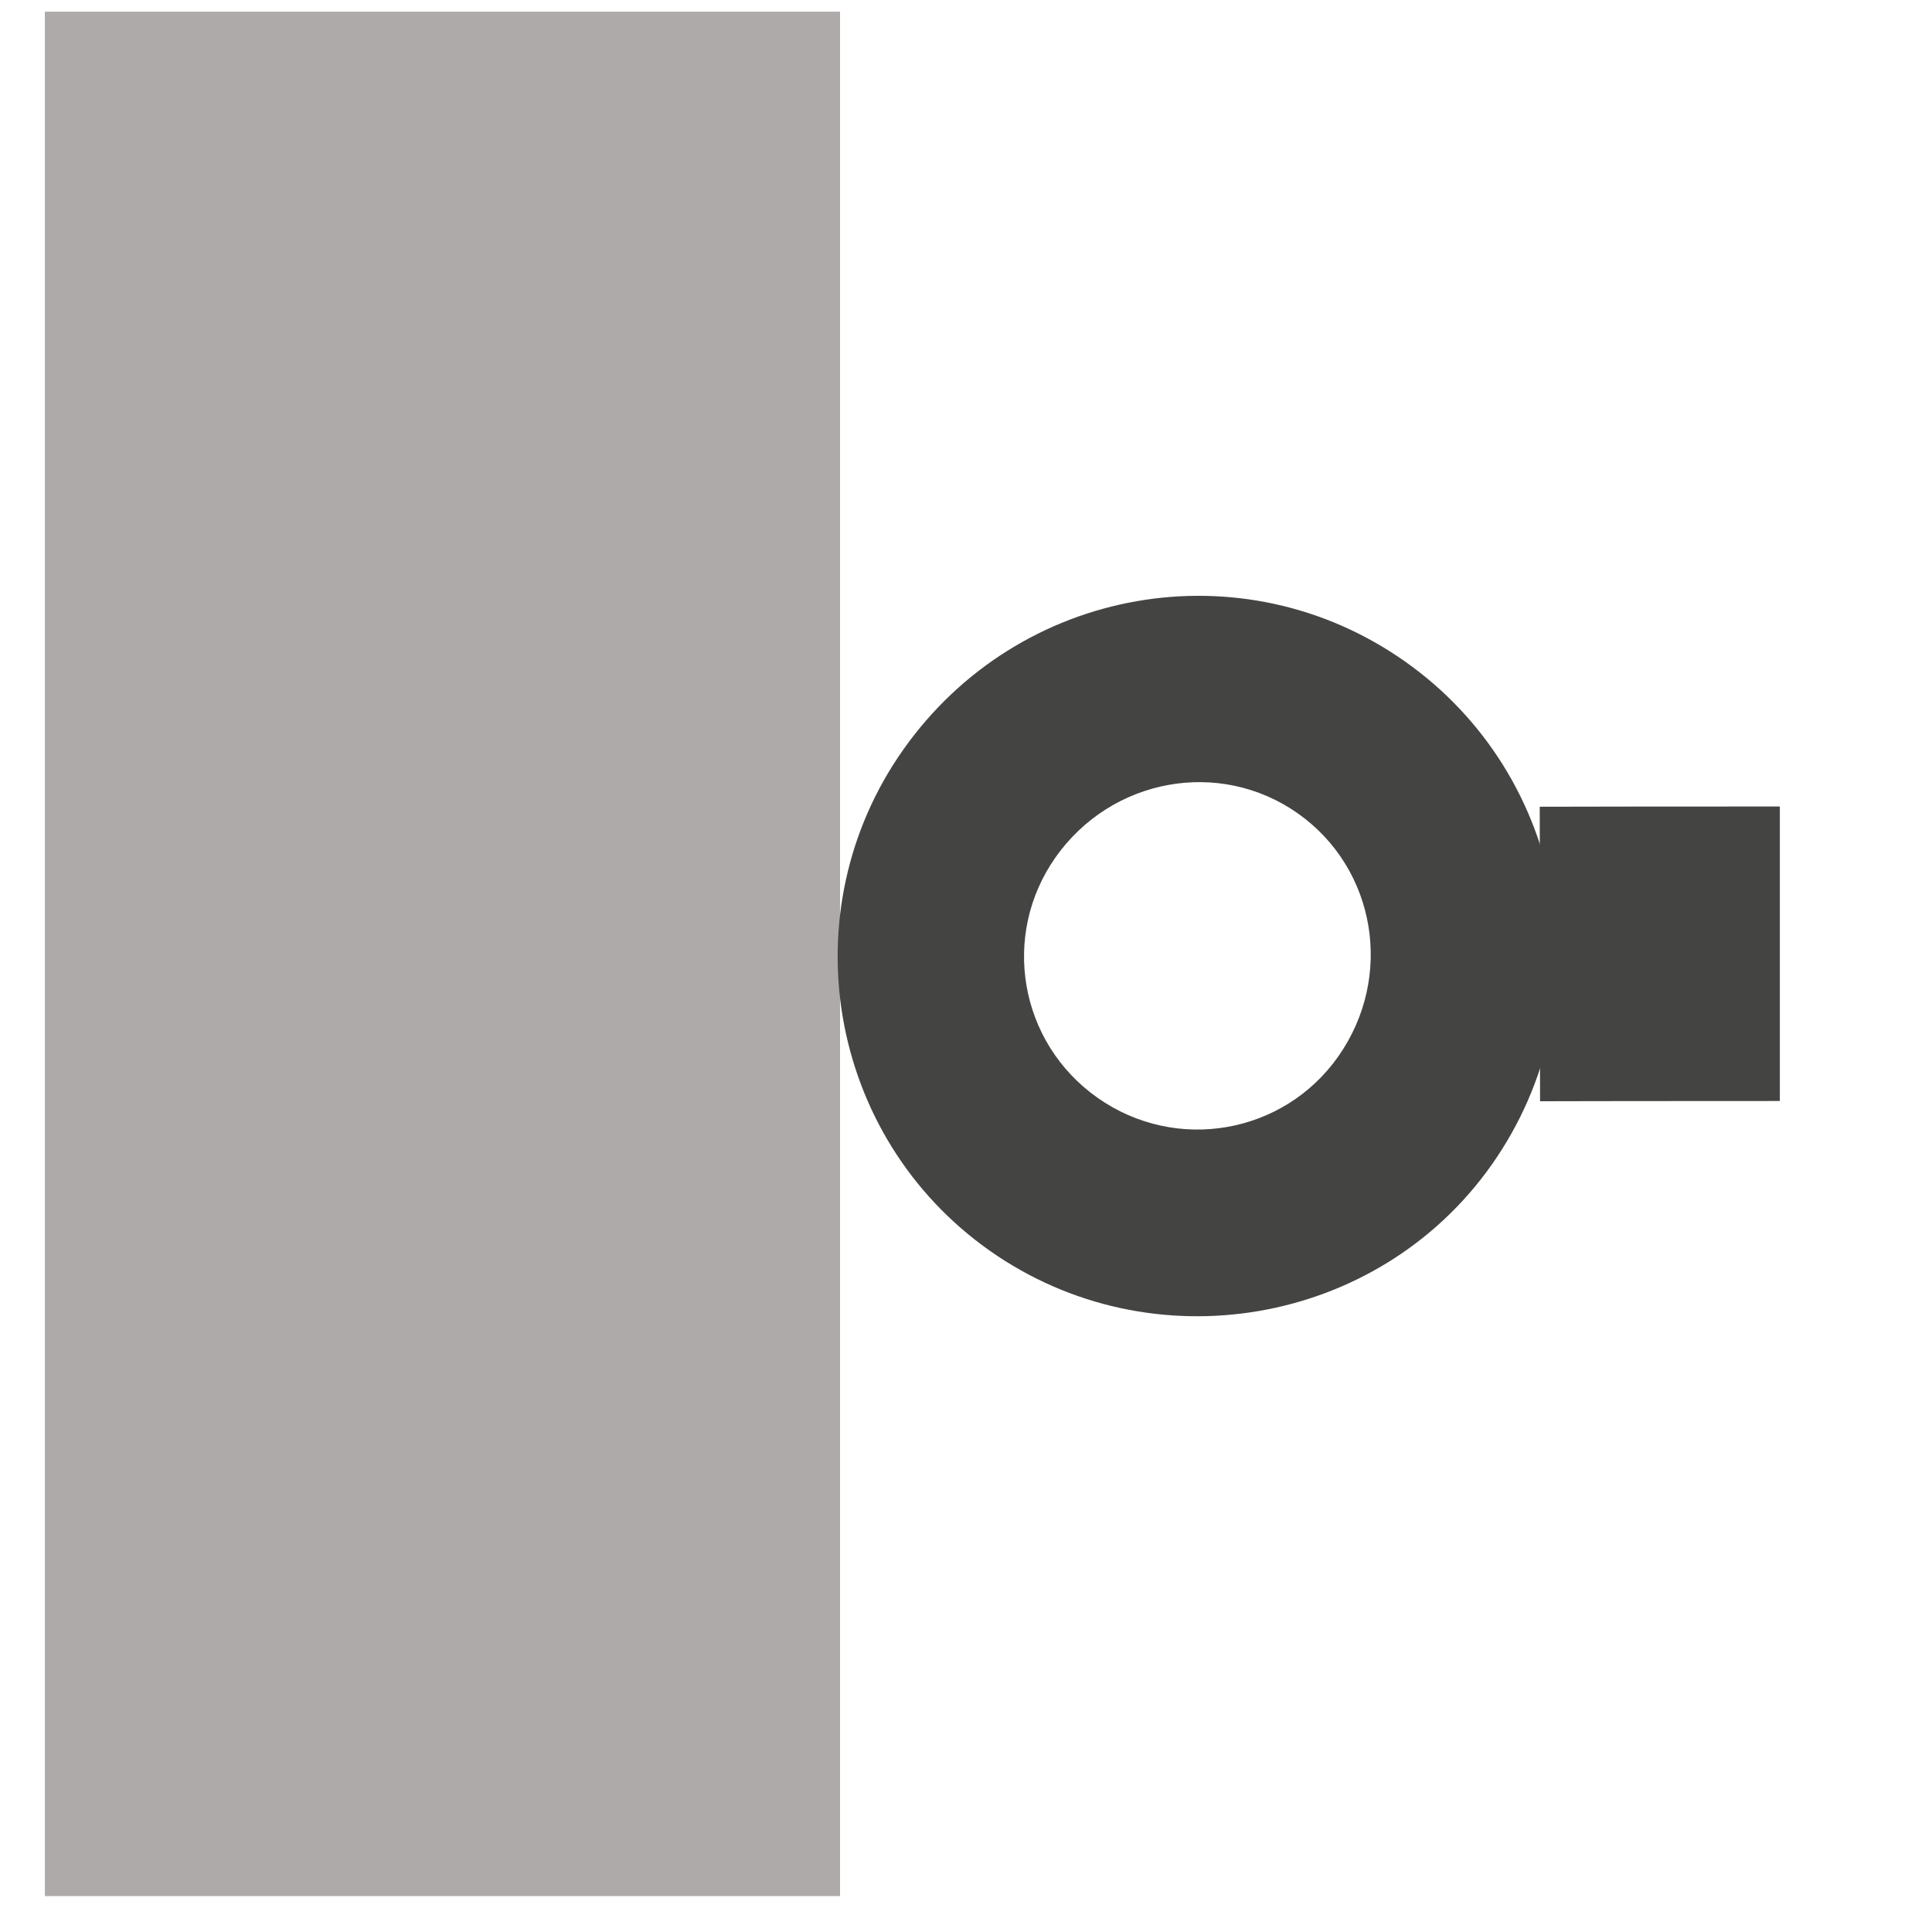
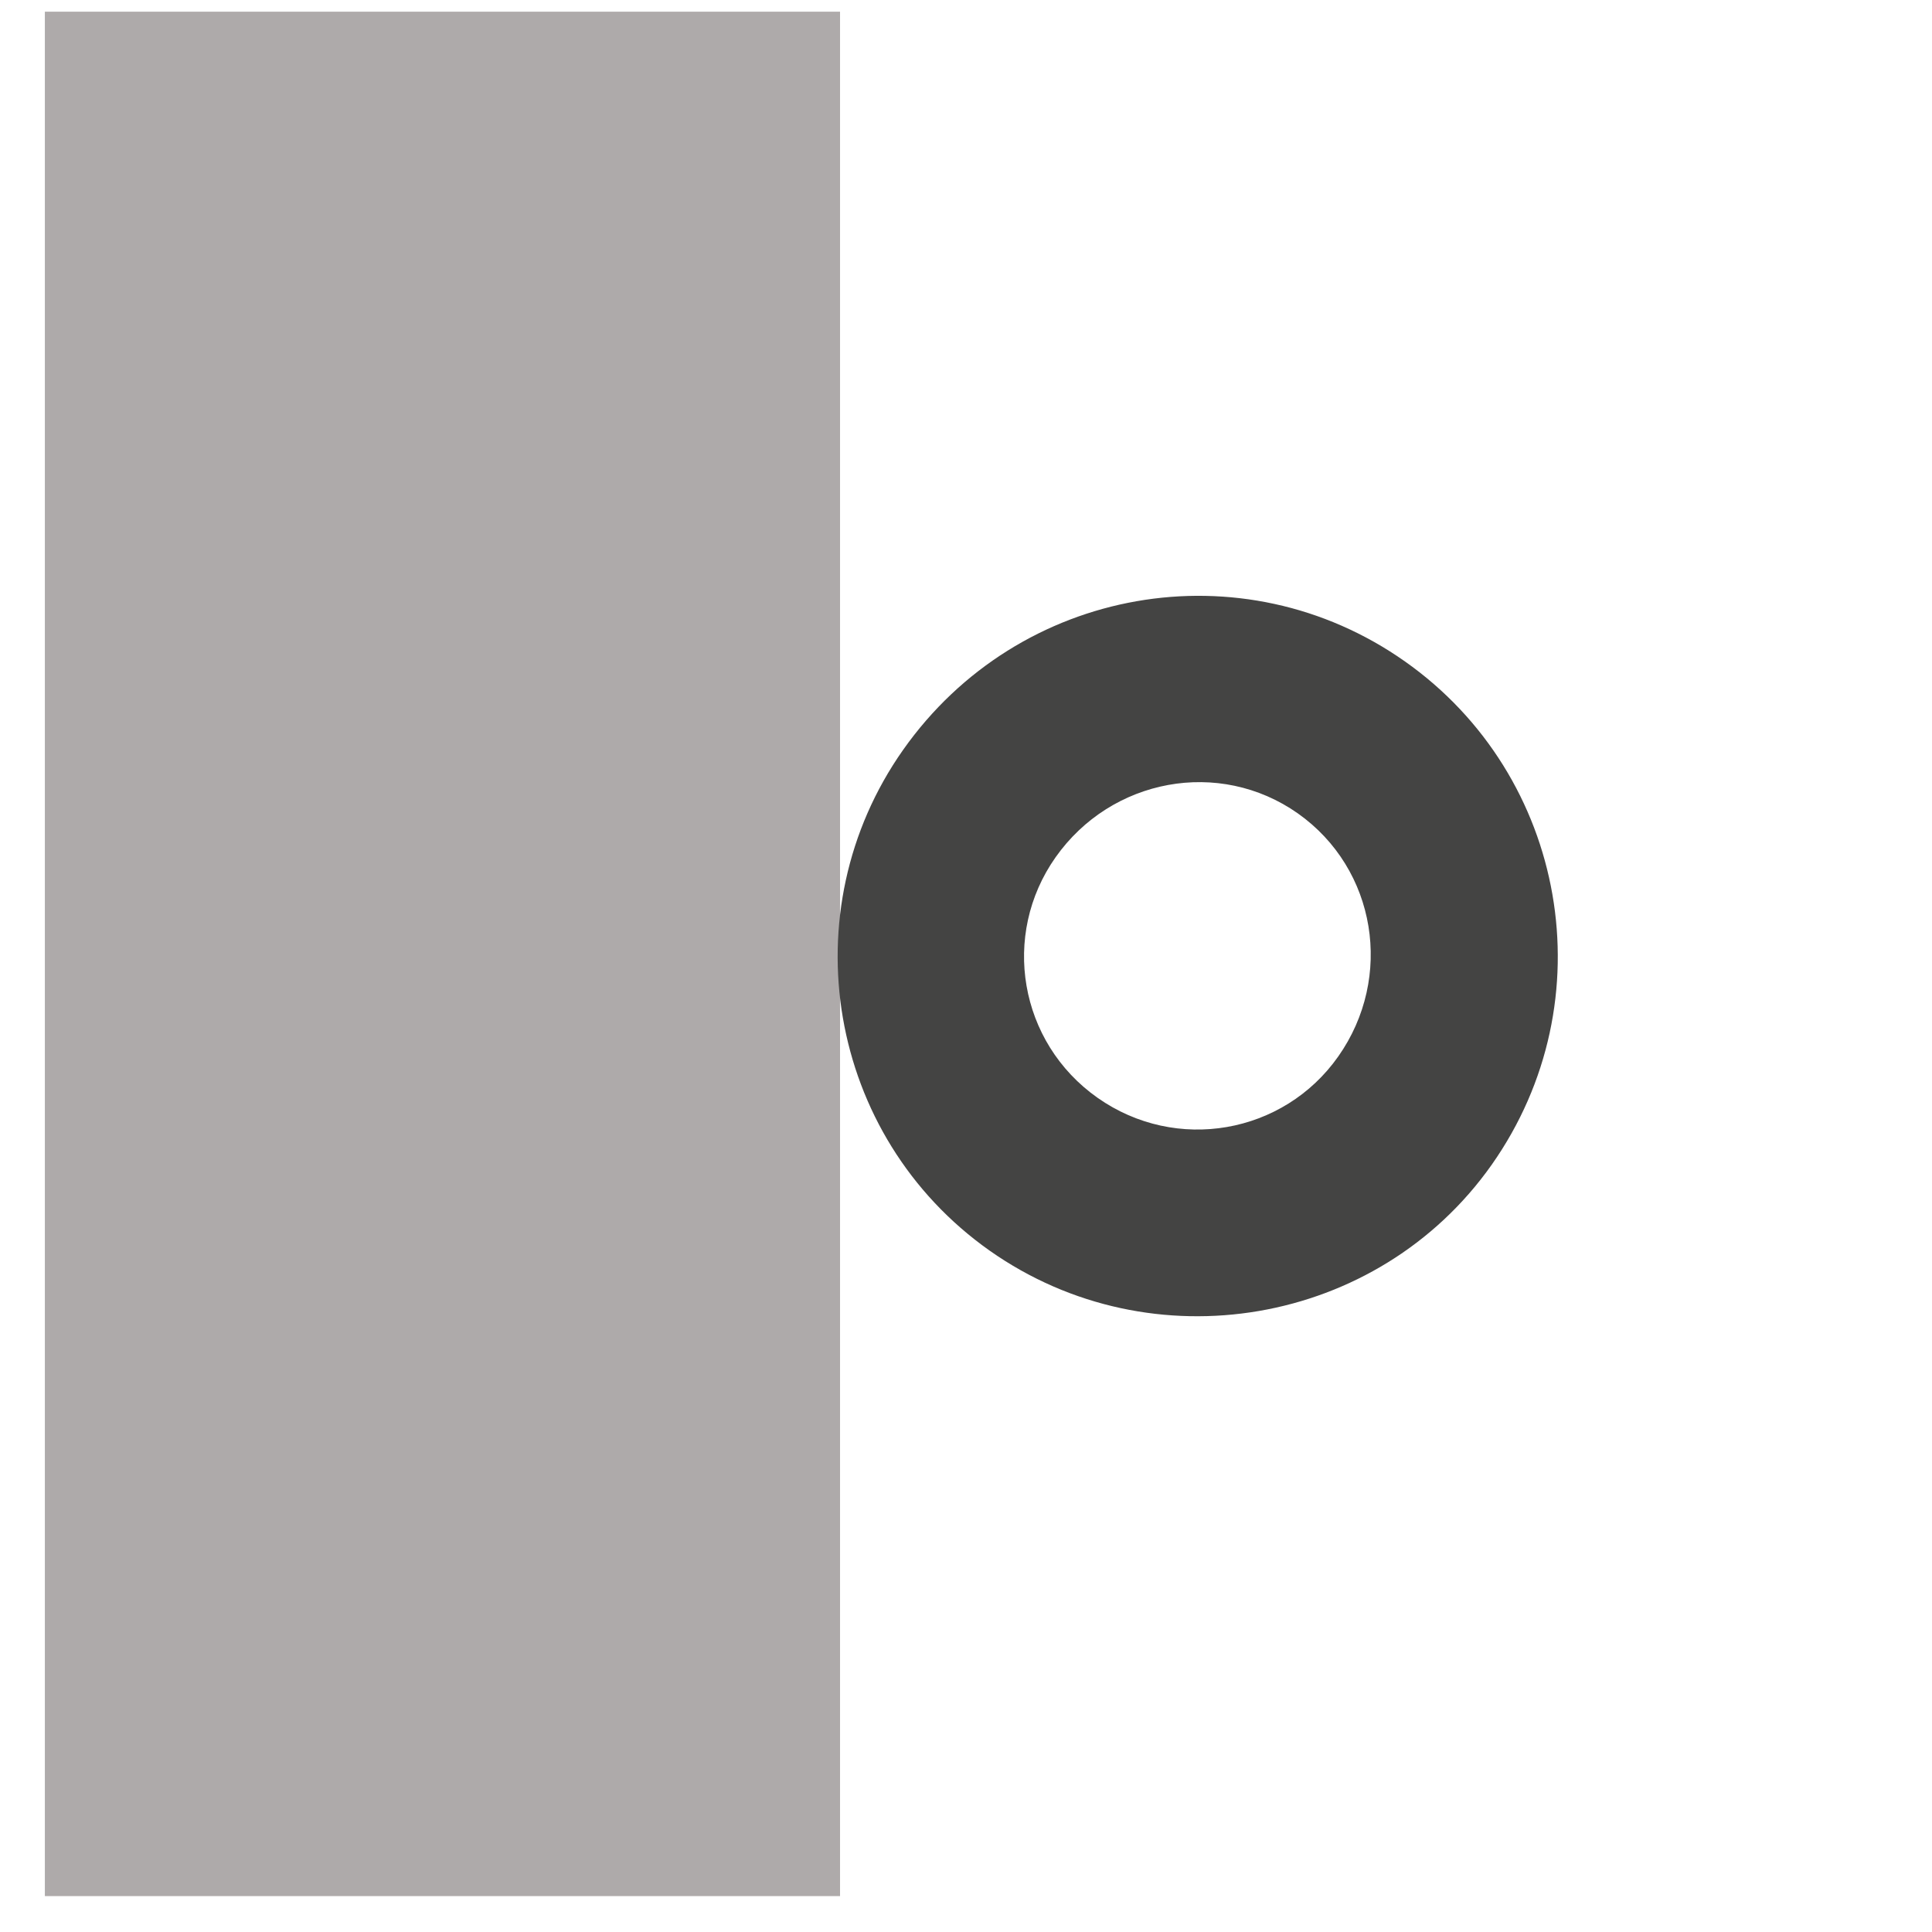
<svg xmlns="http://www.w3.org/2000/svg" xmlns:xlink="http://www.w3.org/1999/xlink" width="41px" height="41px" viewBox="0 0 41 41" version="1.1">
  <title>PinFunctionDot</title>
  <desc>Created with Sketch.</desc>
  <defs>
    <polygon id="path-1" points="0 40 40 40 40 0 0 0" />
  </defs>
  <g stroke="none" stroke-width="1" fill="none" fill-rule="evenodd">
    <g transform="translate(-0.048, 0.238)">
      <g transform="translate(1, 0)">
        <g transform="translate(20, 20) scale(1, -1) translate(-20, -20) ">
          <polygon fill="#AEAAAA" points="0 0 16.875 0 16.875 39.99 0 39.99" />
          <g>
            <g>
              <mask id="mask-2" fill="white">
                <use xlink:href="#path-1" />
              </mask>
              <g />
              <g mask="url(#mask-2)">
                <g transform="translate(16, 11.25)">
                  <g transform="translate(15.569, 8.498)">
-                     <path d="M5.25,0.25 C1.4,0.25 2.091,0.247 0.158,0.245" stroke="#444443" stroke-width="6.25" />
-                   </g>
+                     </g>
                  <g transform="translate(0.09, 0.691)">
                    <path d="M6.25,5 C7.919,3.826 10.197,4.229 11.357,5.876 C12.54,7.554 12.169,9.856 10.501,11.035 C8.834,12.209 6.541,11.781 5.359,10.104 C4.197,8.456 4.581,6.176 6.25,5 M12.775,14.259 C16.212,11.835 17.065,7.06 14.614,3.579 C12.199,0.156 7.401,-0.666 3.962,1.755 C0.516,4.185 -0.29,8.957 2.123,12.383 C4.576,15.864 9.328,16.69 12.775,14.259" fill="#444443" />
                  </g>
                </g>
              </g>
            </g>
          </g>
        </g>
      </g>
    </g>
  </g>
</svg>